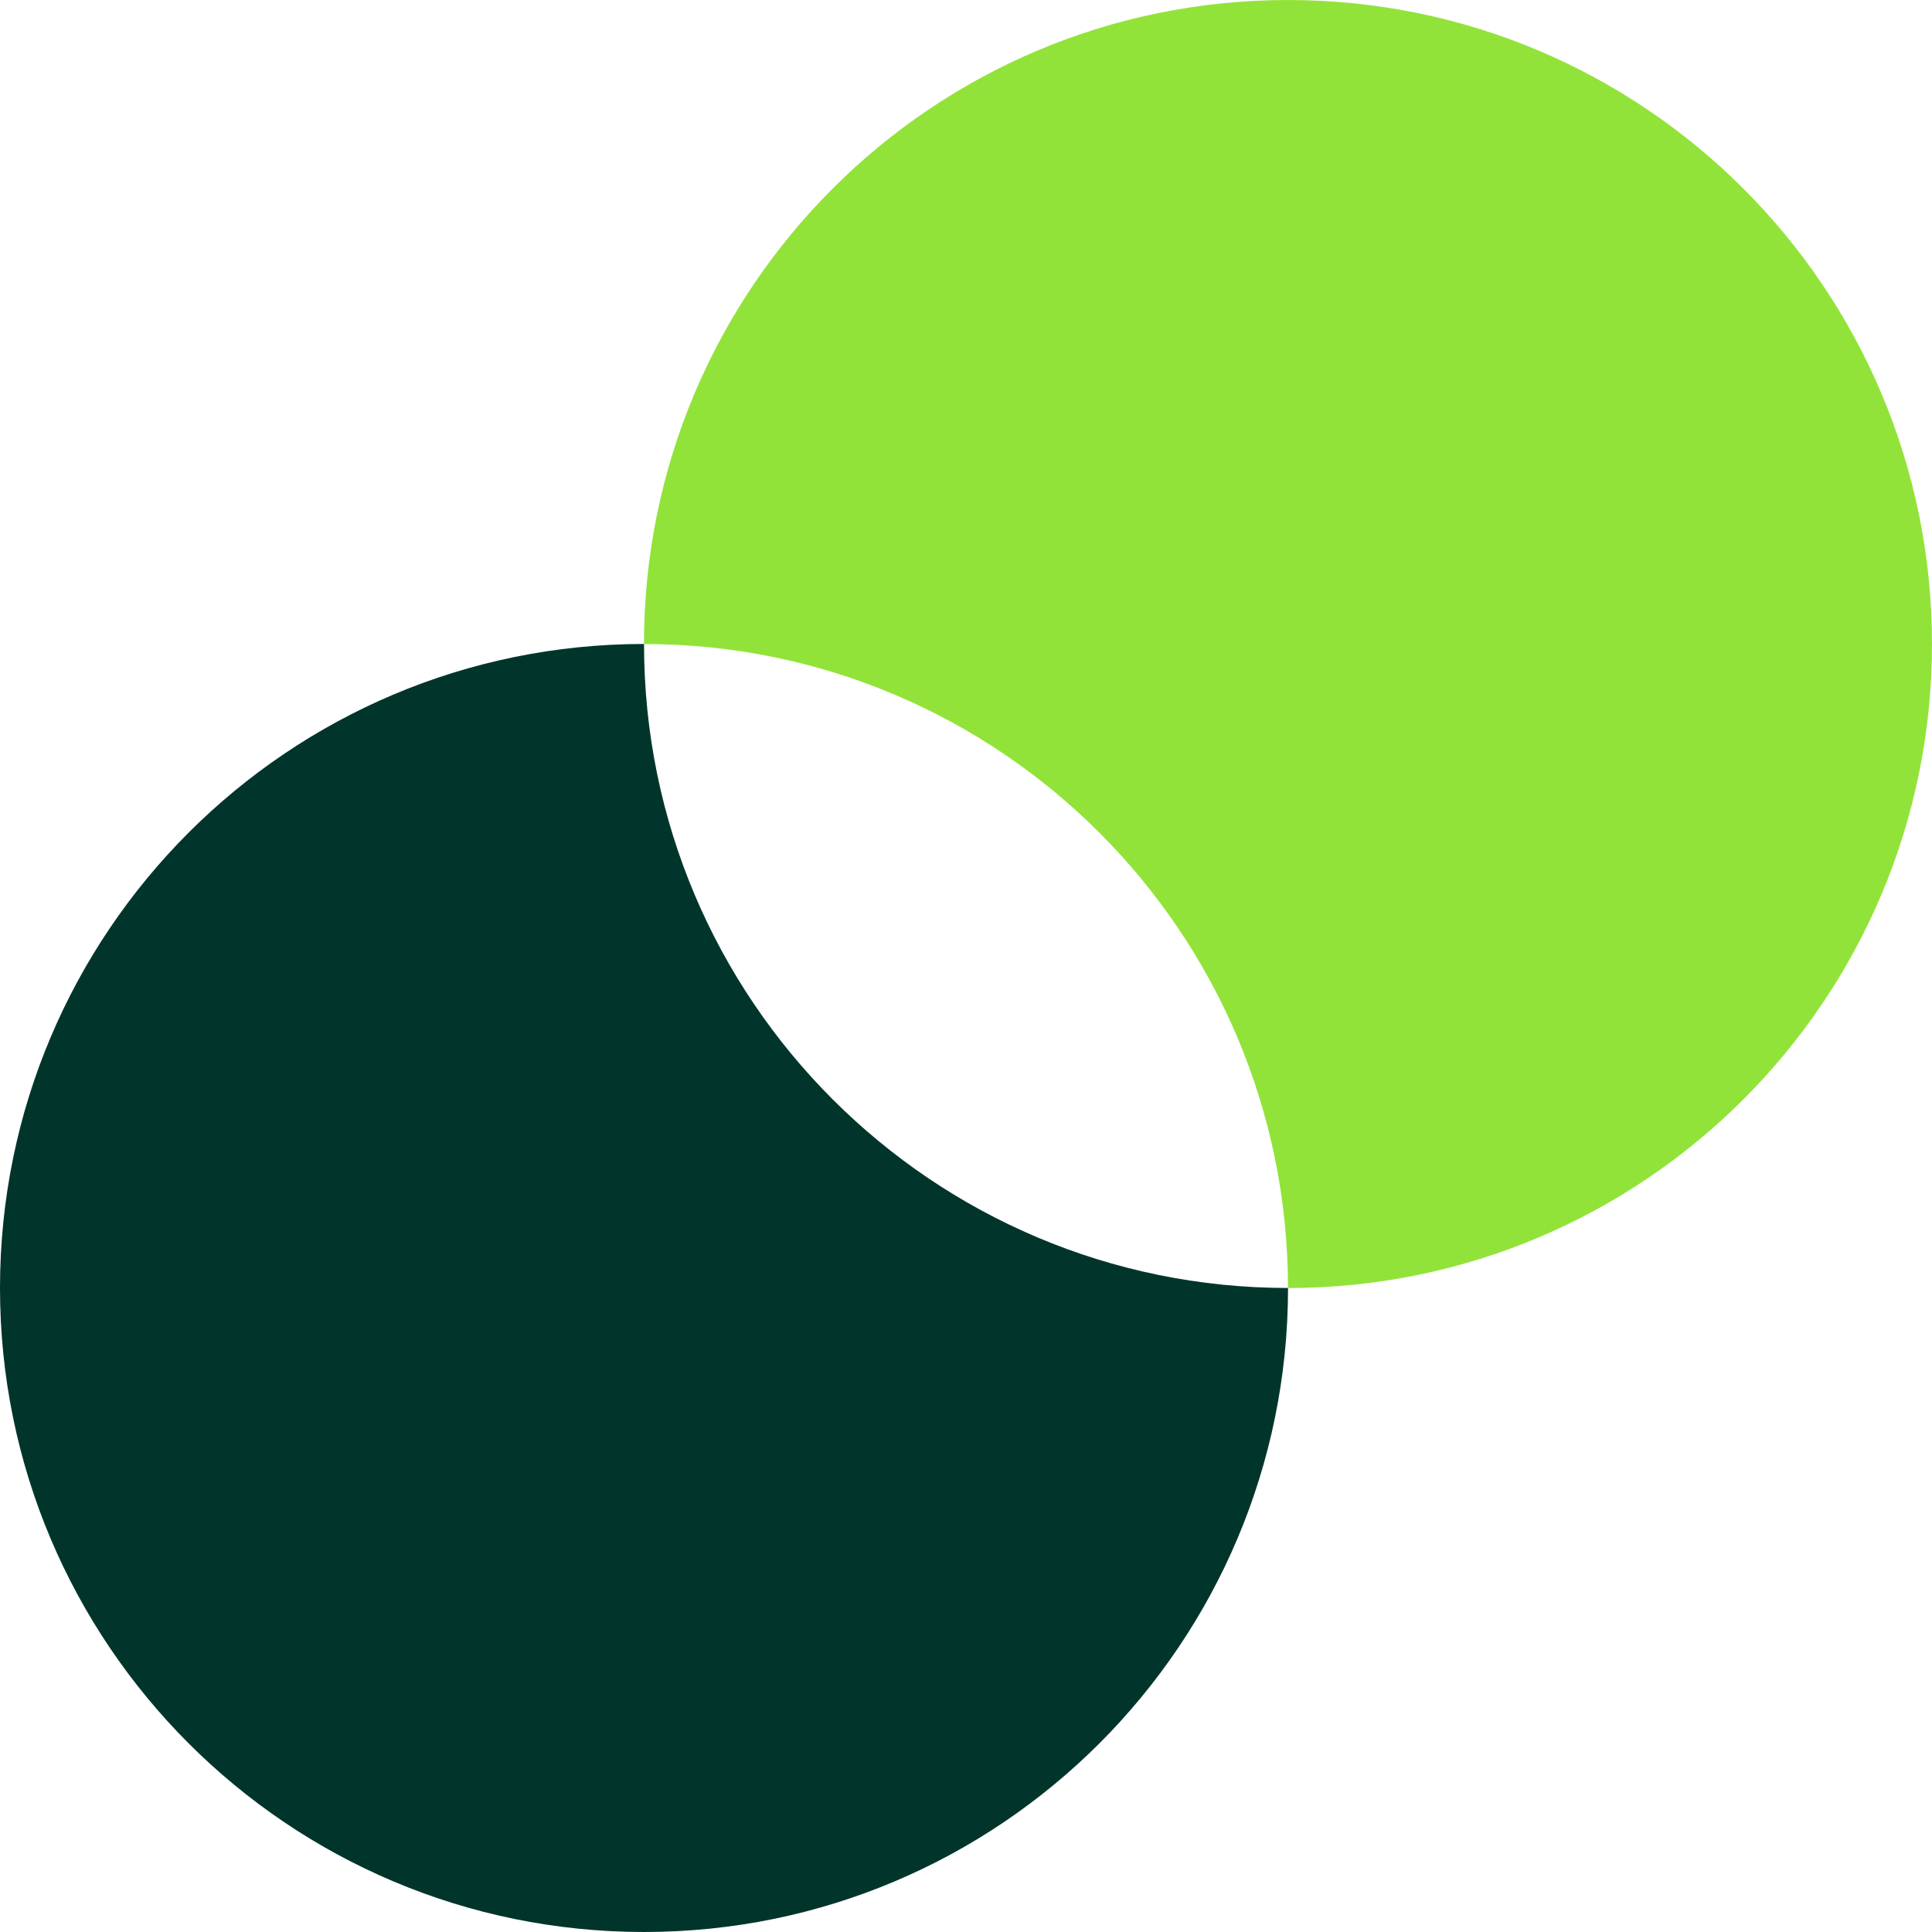
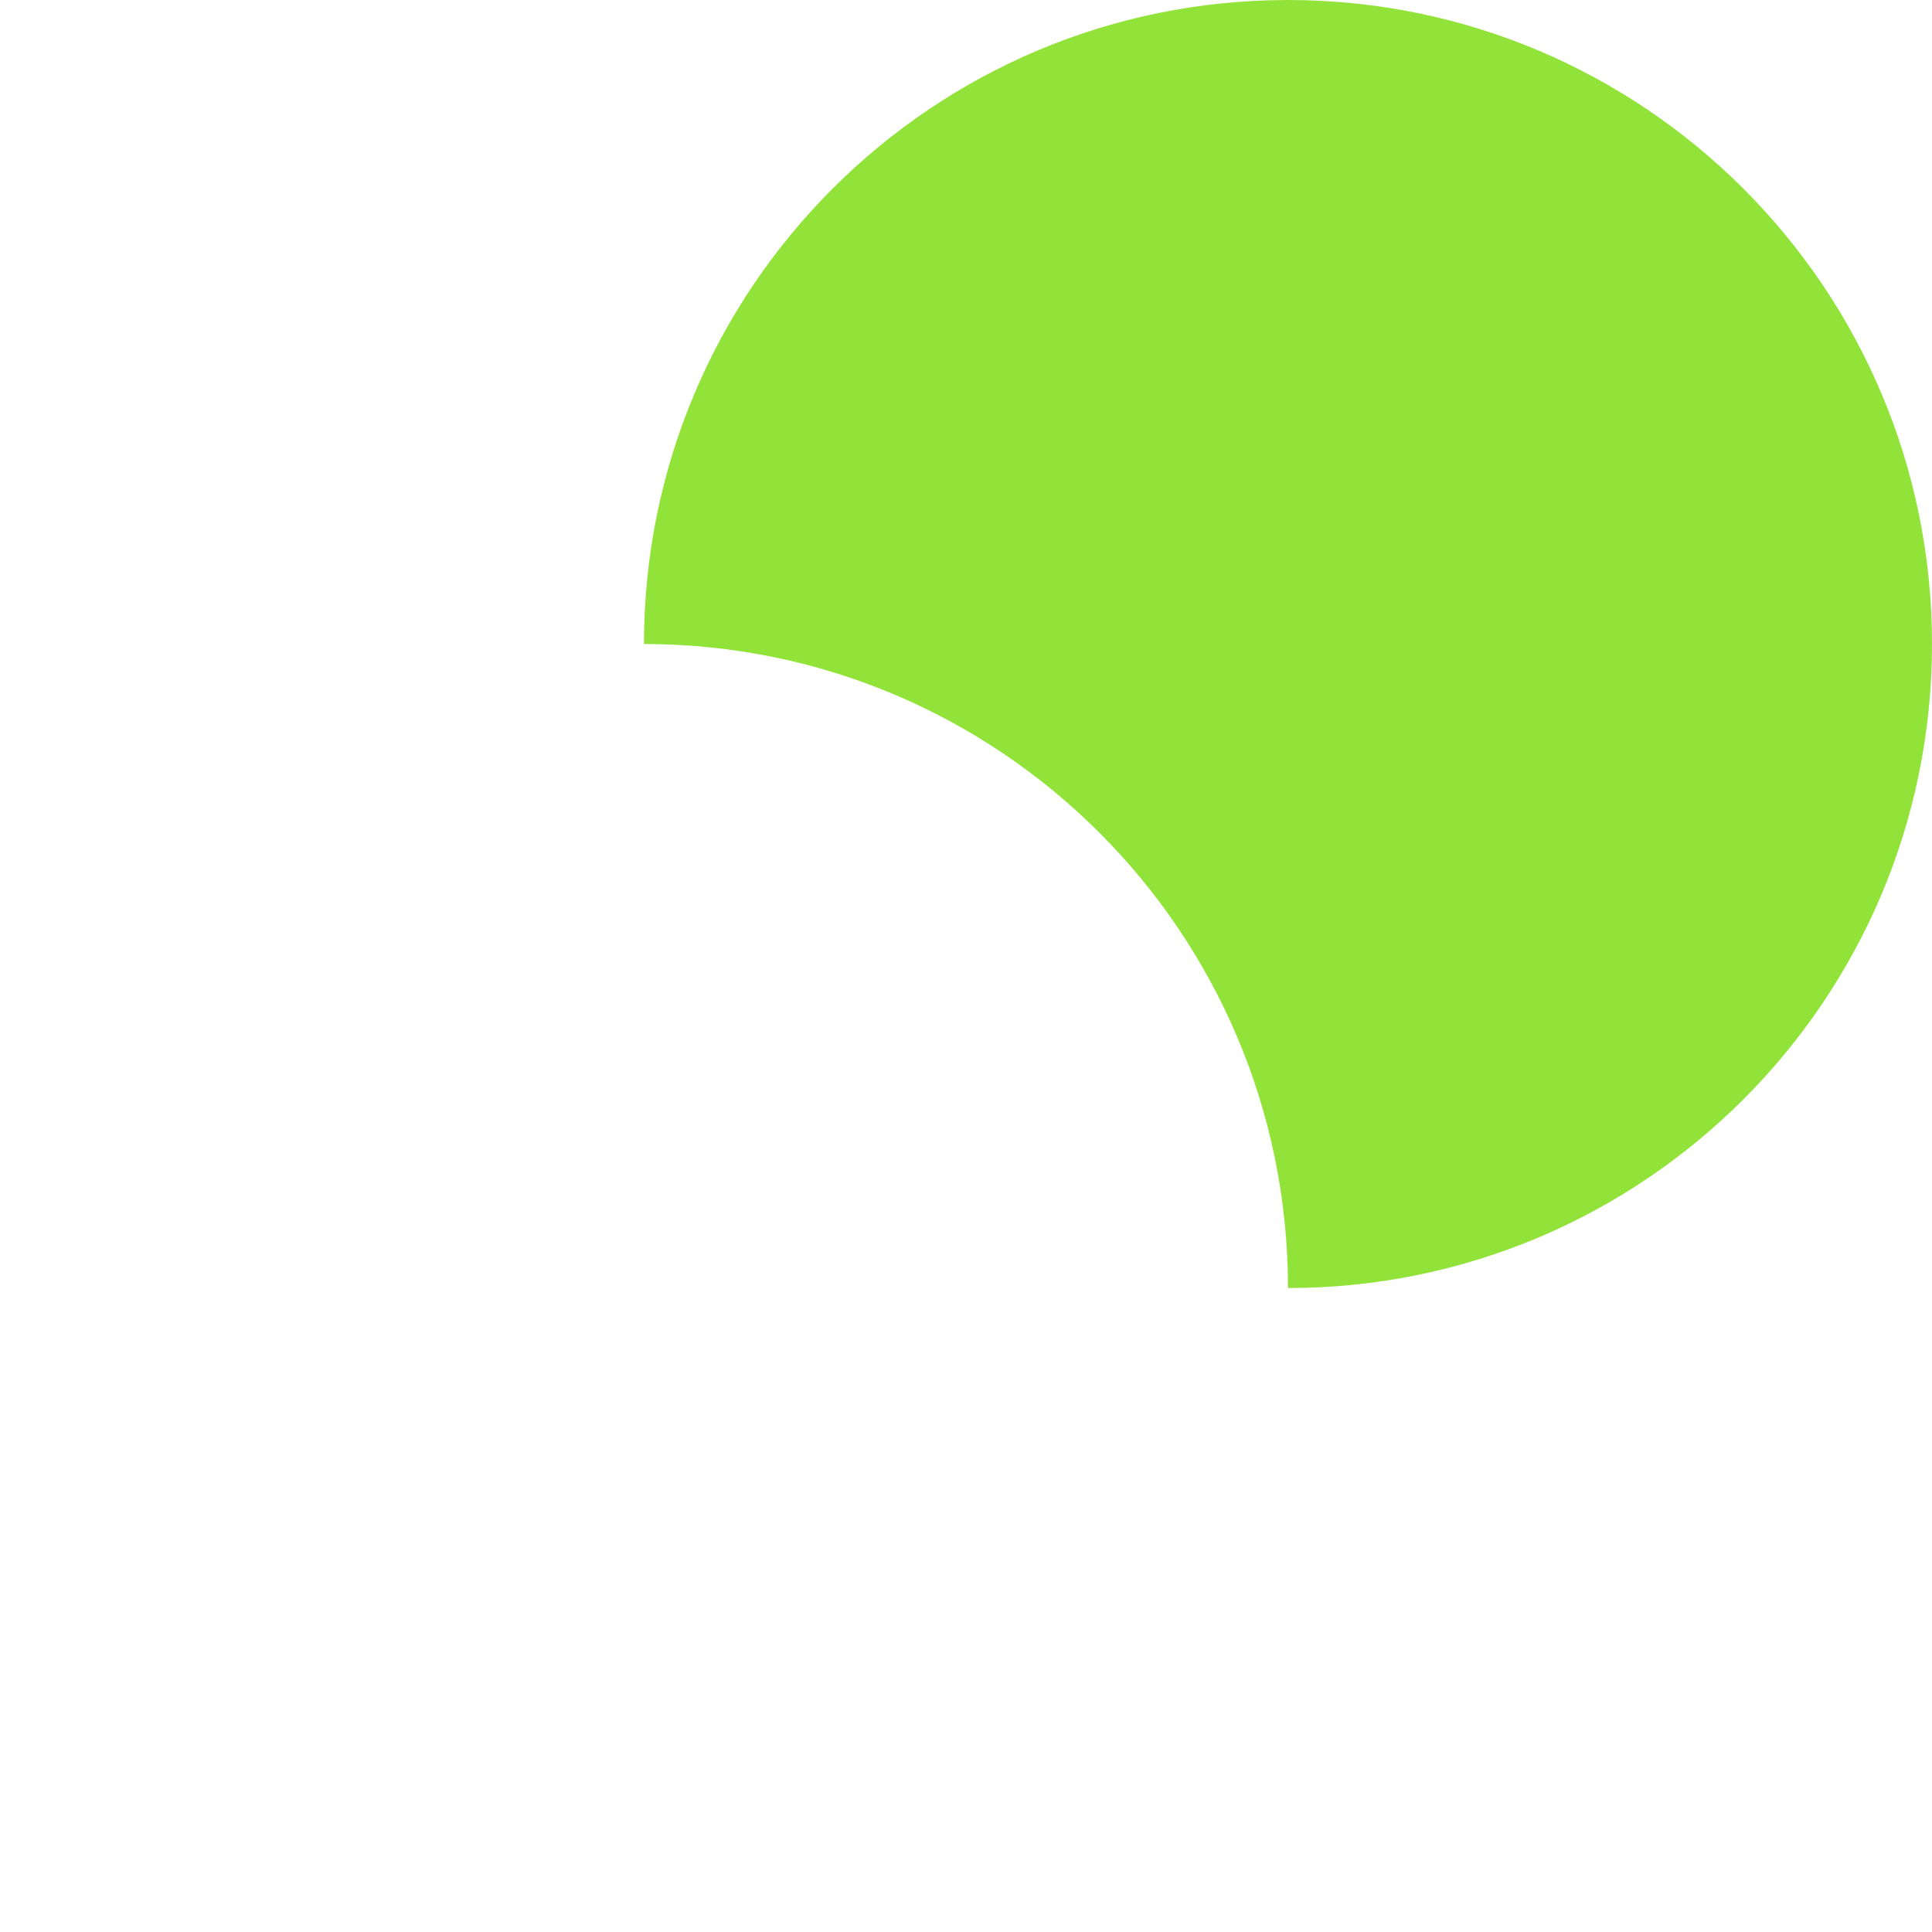
<svg xmlns="http://www.w3.org/2000/svg" data-name="Layer 1" viewBox="0 0 306.44 306.44">
  <path d="M204.29 0c-56.41 0-102.15 45.73-102.15 102.15 56.41 0 102.15 45.73 102.15 102.15 56.41 0 102.15-45.73 102.15-102.15S260.71 0 204.29 0Z" style="fill:#92e339" />
-   <path d="M102.15 306.44c56.41 0 102.15-45.73 102.15-102.15-56.41 0-102.15-45.73-102.15-102.15C45.73 102.15 0 147.88 0 204.29s45.73 102.15 102.15 102.15Z" style="fill:#01352c" />
</svg>